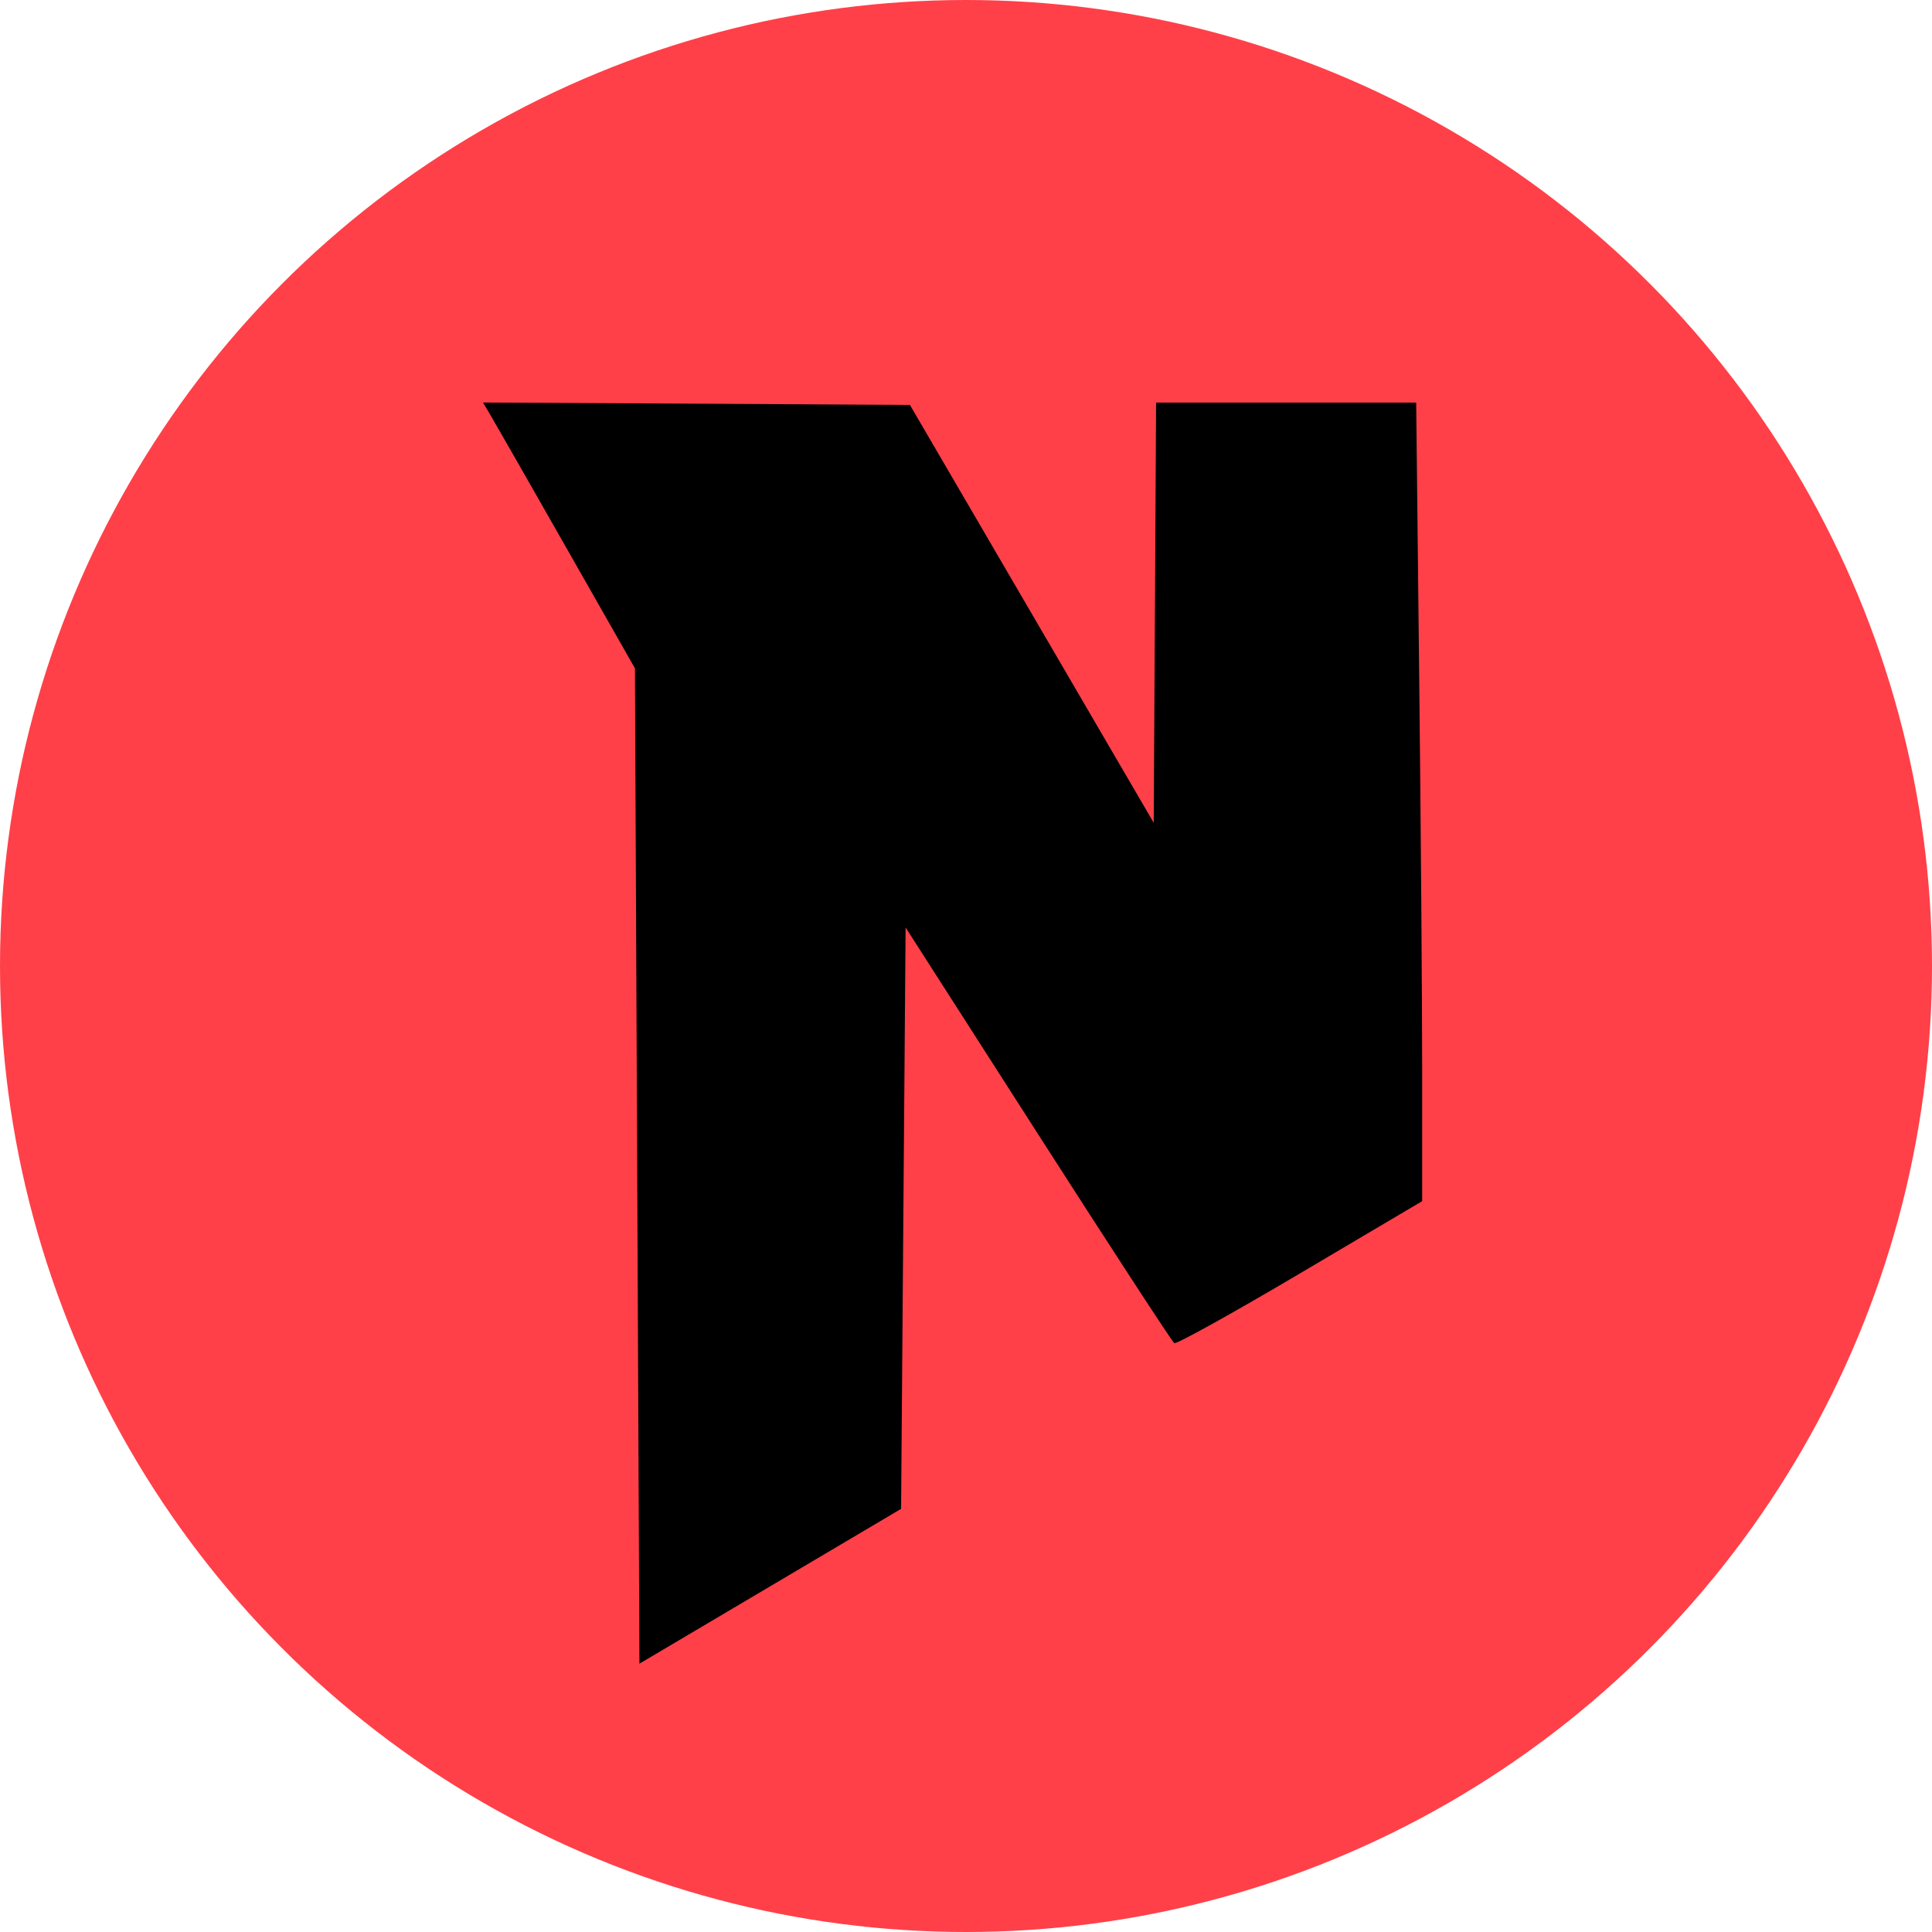
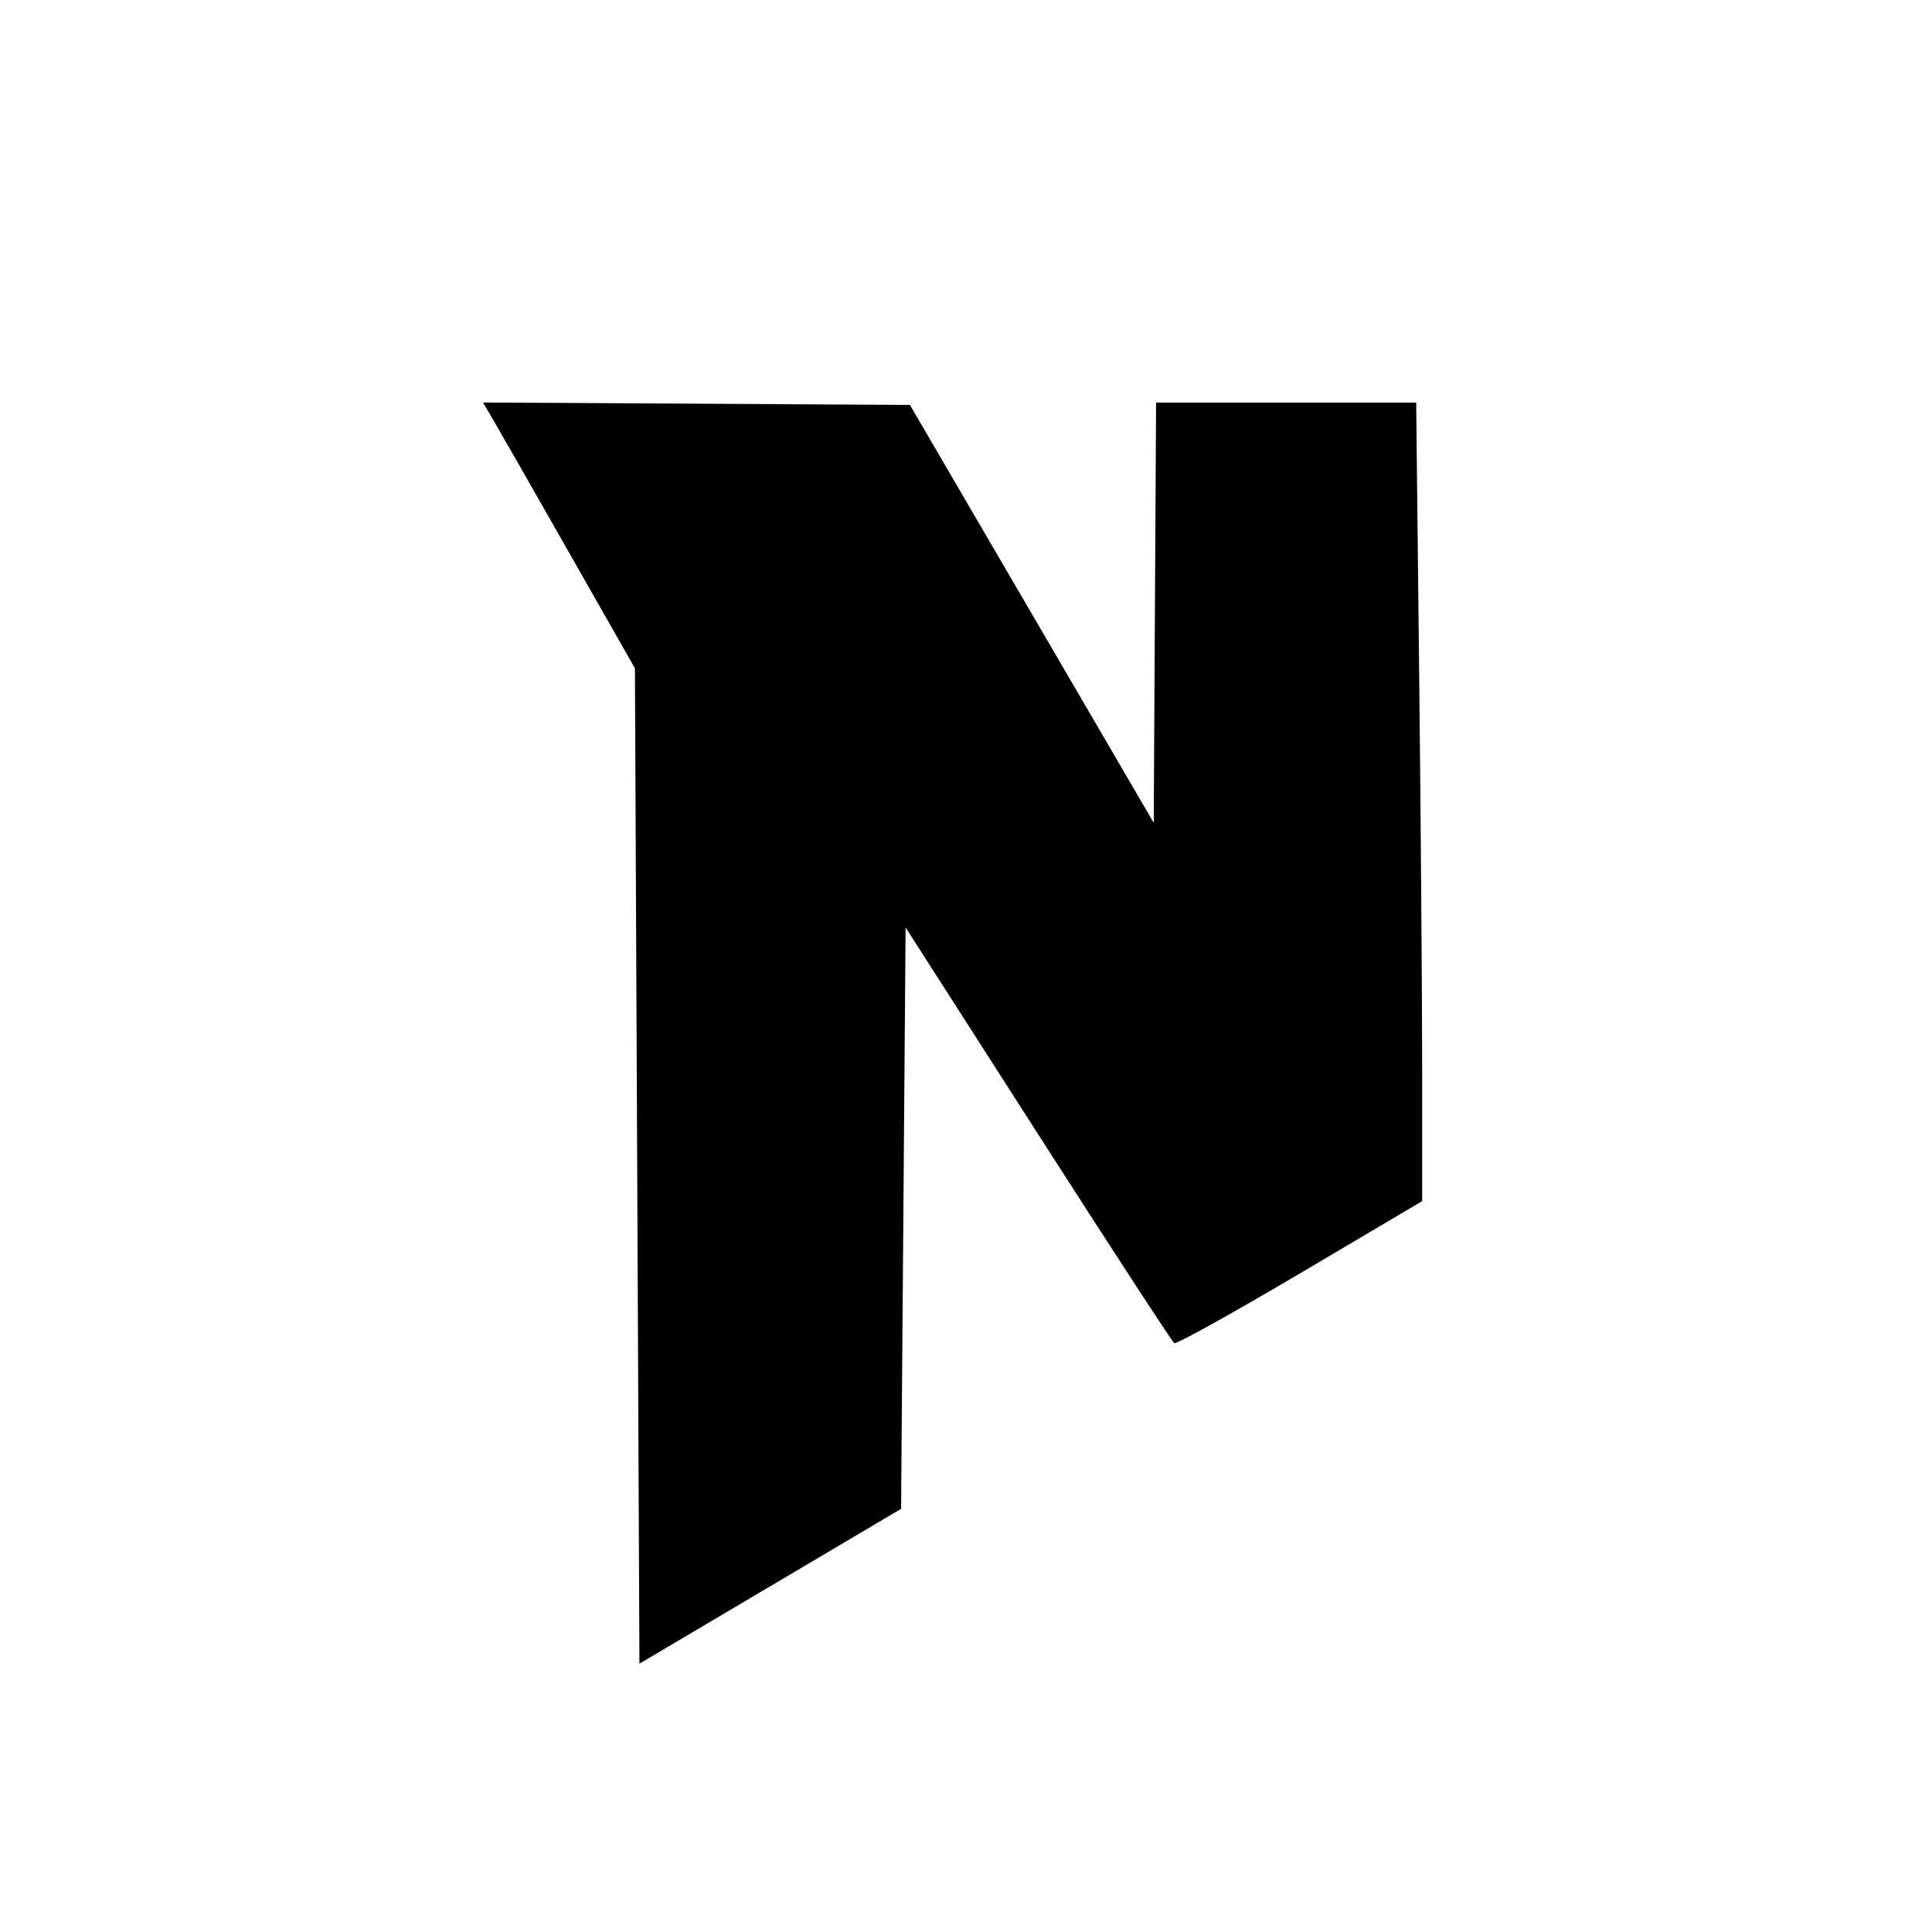
<svg xmlns="http://www.w3.org/2000/svg" width="72" height="72" viewBox="0 0 72 72" fill="none">
-   <circle cx="36" cy="36" r="36" fill="#FF4048" />
-   <path fill-rule="evenodd" clip-rule="evenodd" d="M38.453 22.876L42.996 30.663L43.04 22.833L43.084 15.003H47.93H52.777L52.888 25.107C52.95 30.663 53 37.359 53 39.986V44.763L48.451 47.453C45.949 48.933 43.839 50.104 43.761 50.055C43.684 50.006 41.4 46.501 38.685 42.266L33.749 34.565L33.665 45.397L33.581 56.23L28.706 59.115L23.83 62L23.746 43.453L23.662 24.906L21.162 20.514C19.787 18.099 18.514 15.87 18.331 15.561L18 15L25.955 15.045L33.91 15.09L38.453 22.876Z" fill="black" />
+   <path fill-rule="evenodd" clip-rule="evenodd" d="M38.453 22.876L42.996 30.663L43.04 22.833L43.084 15.003H47.93H52.777L52.888 25.107C52.95 30.663 53 37.359 53 39.986V44.763L48.451 47.453C45.949 48.933 43.839 50.104 43.761 50.055C43.684 50.006 41.4 46.501 38.685 42.266L33.749 34.565L33.665 45.397L33.581 56.23L28.706 59.115L23.83 62L23.662 24.906L21.162 20.514C19.787 18.099 18.514 15.87 18.331 15.561L18 15L25.955 15.045L33.91 15.09L38.453 22.876Z" fill="black" />
</svg>